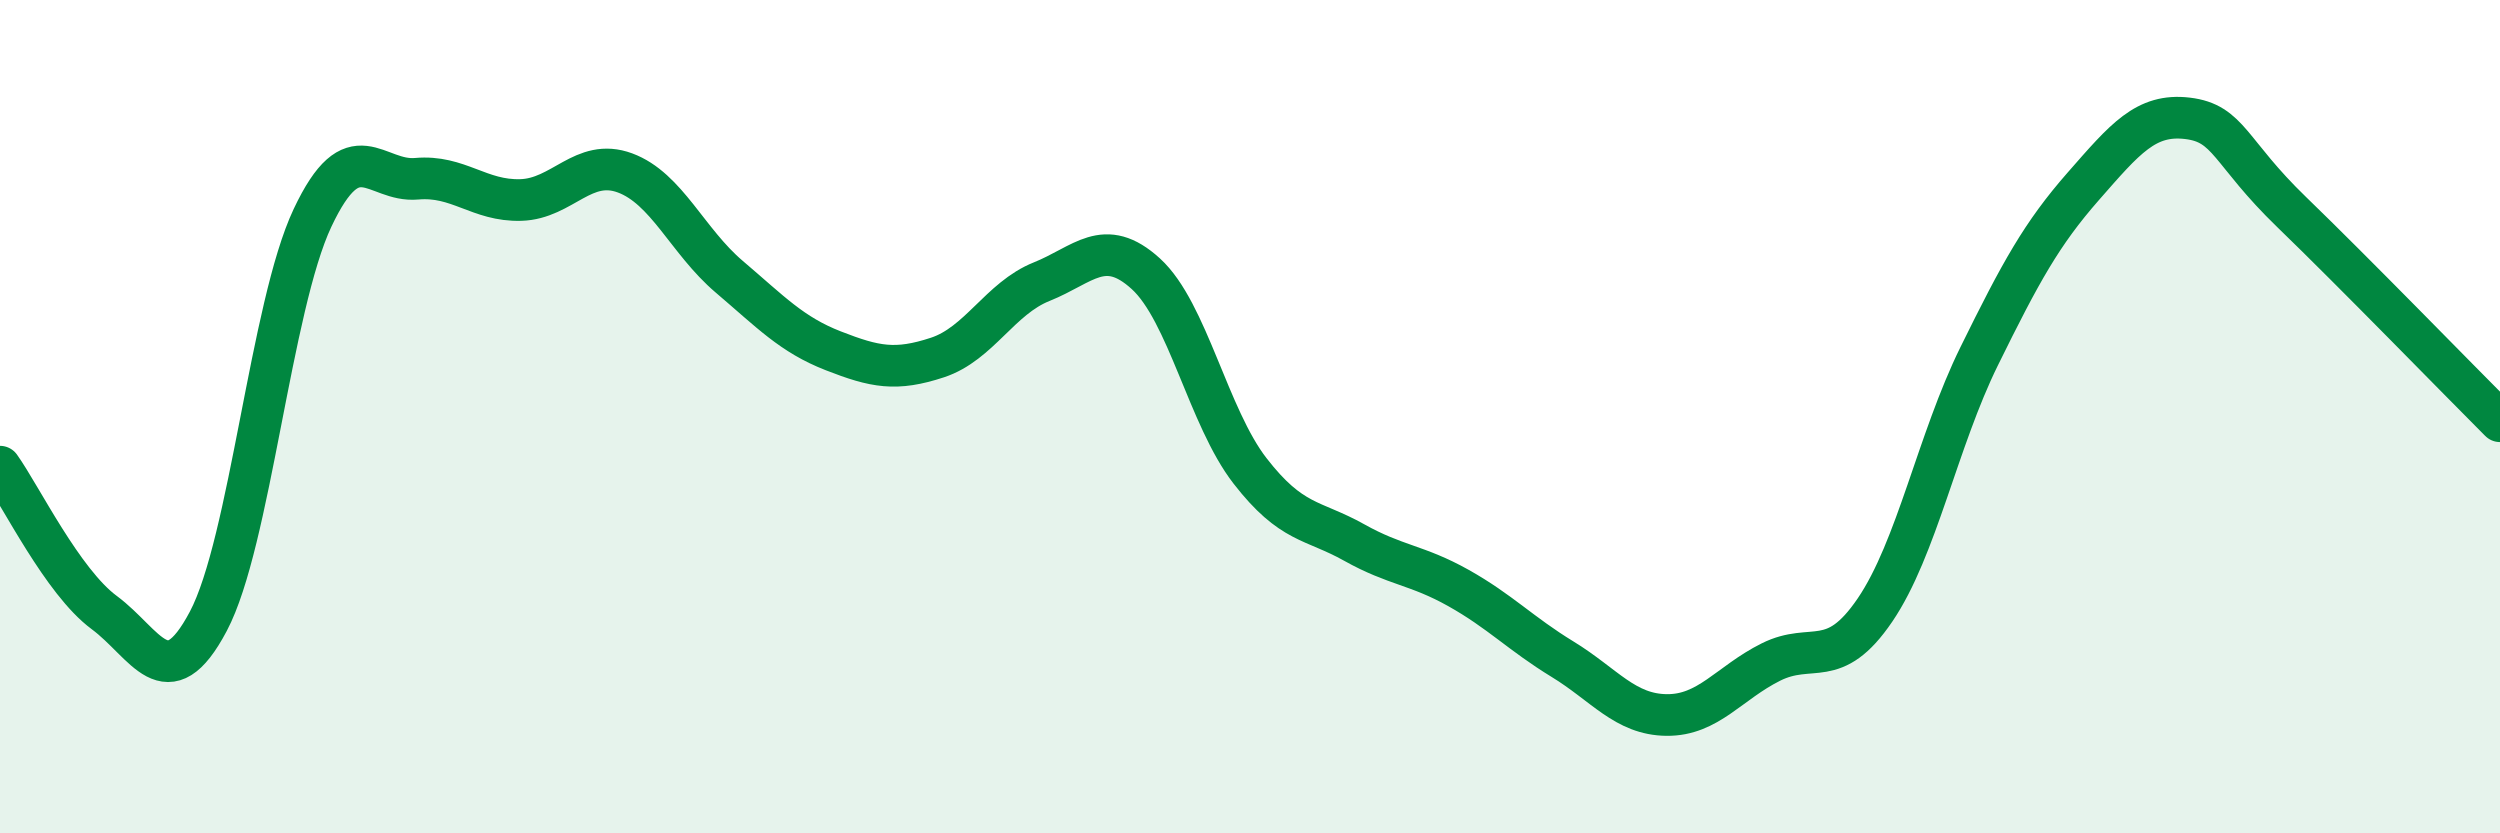
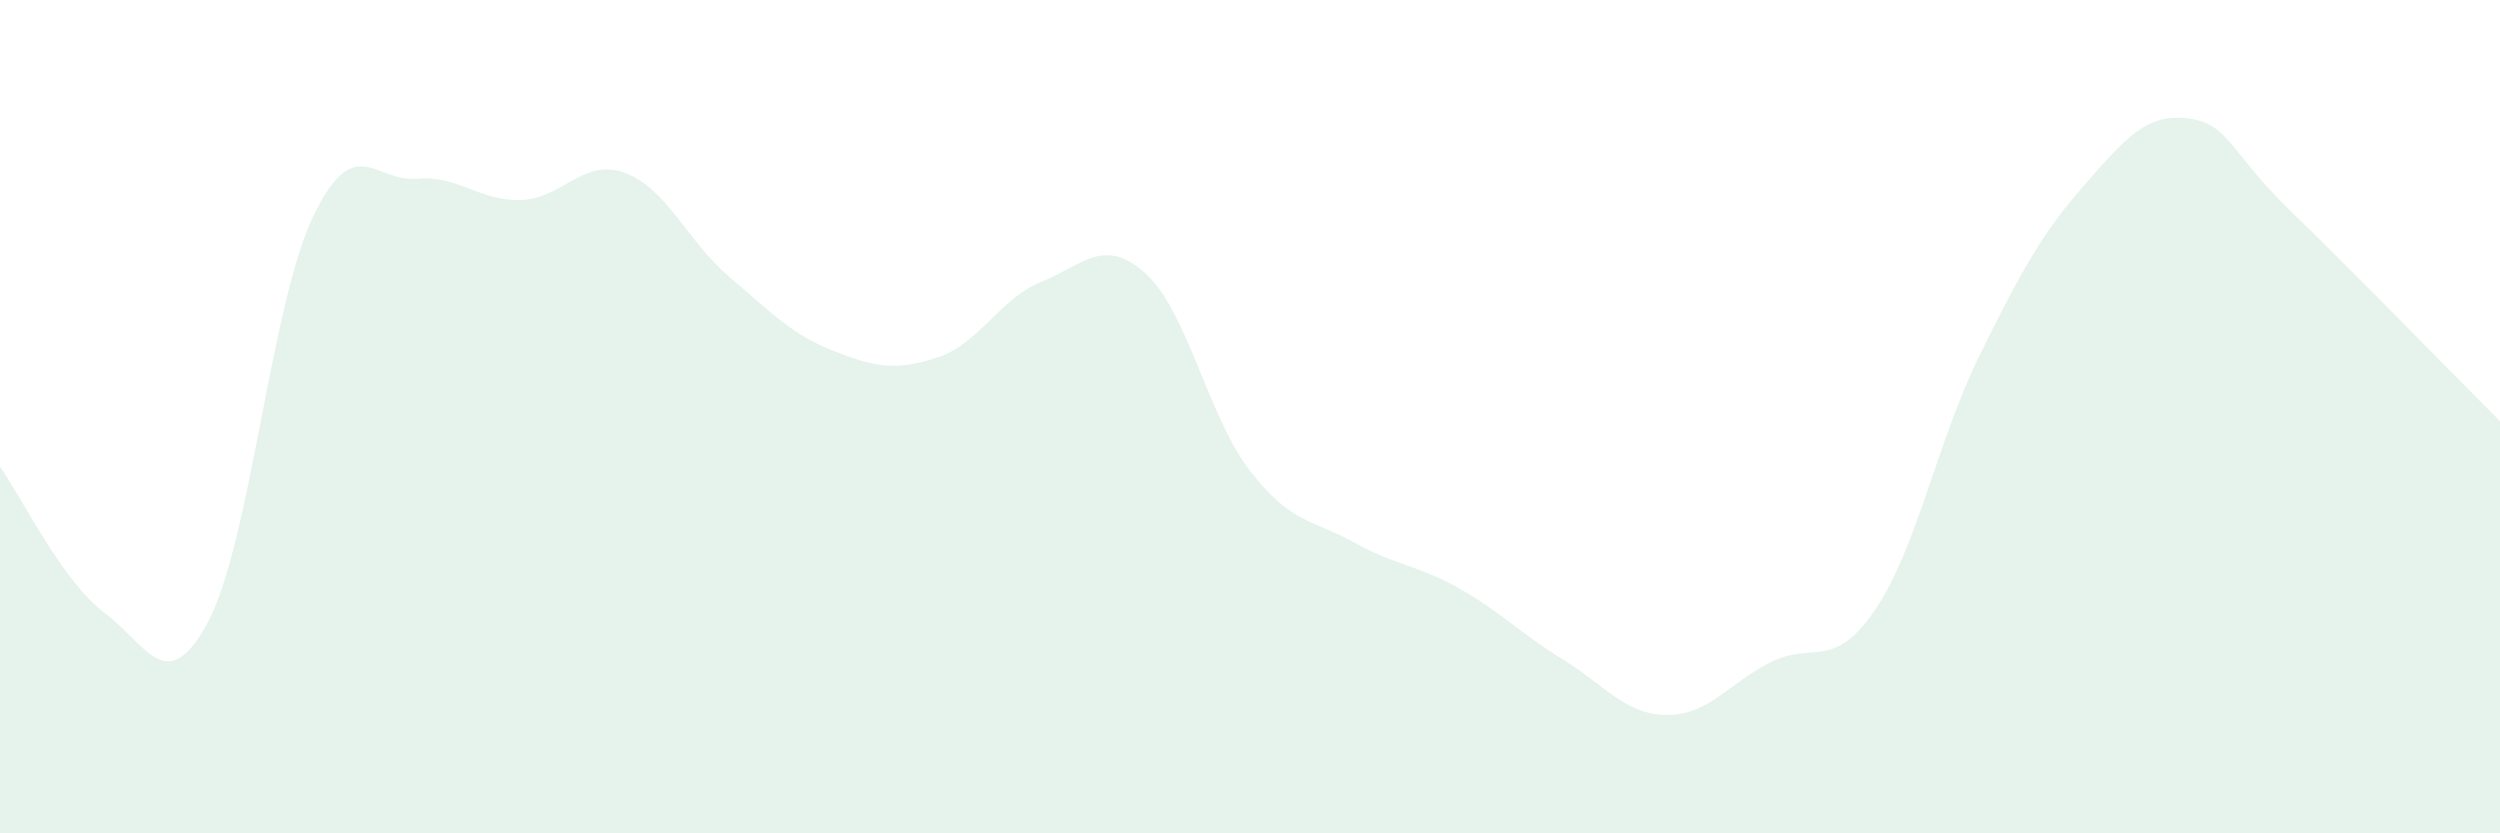
<svg xmlns="http://www.w3.org/2000/svg" width="60" height="20" viewBox="0 0 60 20">
  <path d="M 0,11.2 C 0.5,11.9 1.5,13.96 2.5,14.7 C 3.5,15.44 4,16.8 5,14.91 C 6,13.02 6.5,7.35 7.5,5.23 C 8.5,3.11 9,4.38 10,4.29 C 11,4.2 11.5,4.83 12.5,4.8 C 13.5,4.77 14,3.78 15,4.15 C 16,4.52 16.5,5.79 17.5,6.64 C 18.5,7.49 19,8.03 20,8.42 C 21,8.81 21.5,8.91 22.5,8.58 C 23.5,8.25 24,7.16 25,6.76 C 26,6.36 26.5,5.66 27.5,6.57 C 28.5,7.48 29,10.01 30,11.3 C 31,12.59 31.5,12.46 32.5,13.02 C 33.5,13.58 34,13.55 35,14.11 C 36,14.67 36.5,15.21 37.5,15.82 C 38.5,16.43 39,17.15 40,17.16 C 41,17.17 41.5,16.39 42.5,15.89 C 43.5,15.39 44,16.11 45,14.64 C 46,13.17 46.5,10.58 47.5,8.55 C 48.5,6.52 49,5.61 50,4.47 C 51,3.33 51.5,2.72 52.5,2.84 C 53.5,2.96 53.5,3.64 55,5.09 C 56.5,6.54 59,9.11 60,10.11L60 20L0 20Z" fill="#008740" opacity="0.1" stroke-linecap="round" stroke-linejoin="round" />
-   <path d="M 0,11.2 C 0.5,11.9 1.5,13.96 2.5,14.7 C 3.5,15.44 4,16.8 5,14.91 C 6,13.02 6.5,7.35 7.5,5.23 C 8.5,3.11 9,4.38 10,4.29 C 11,4.2 11.5,4.83 12.5,4.8 C 13.5,4.77 14,3.78 15,4.15 C 16,4.52 16.5,5.79 17.5,6.64 C 18.5,7.49 19,8.03 20,8.42 C 21,8.81 21.5,8.91 22.5,8.58 C 23.5,8.25 24,7.16 25,6.76 C 26,6.36 26.5,5.66 27.5,6.57 C 28.5,7.48 29,10.01 30,11.3 C 31,12.59 31.5,12.46 32.5,13.02 C 33.5,13.58 34,13.55 35,14.11 C 36,14.67 36.5,15.21 37.5,15.82 C 38.5,16.43 39,17.15 40,17.16 C 41,17.17 41.5,16.39 42.5,15.89 C 43.5,15.39 44,16.11 45,14.64 C 46,13.17 46.5,10.58 47.5,8.55 C 48.5,6.52 49,5.61 50,4.47 C 51,3.33 51.5,2.72 52.5,2.84 C 53.5,2.96 53.5,3.64 55,5.09 C 56.5,6.54 59,9.11 60,10.11" stroke="#008740" stroke-width="1" fill="none" stroke-linecap="round" stroke-linejoin="round" />
</svg>